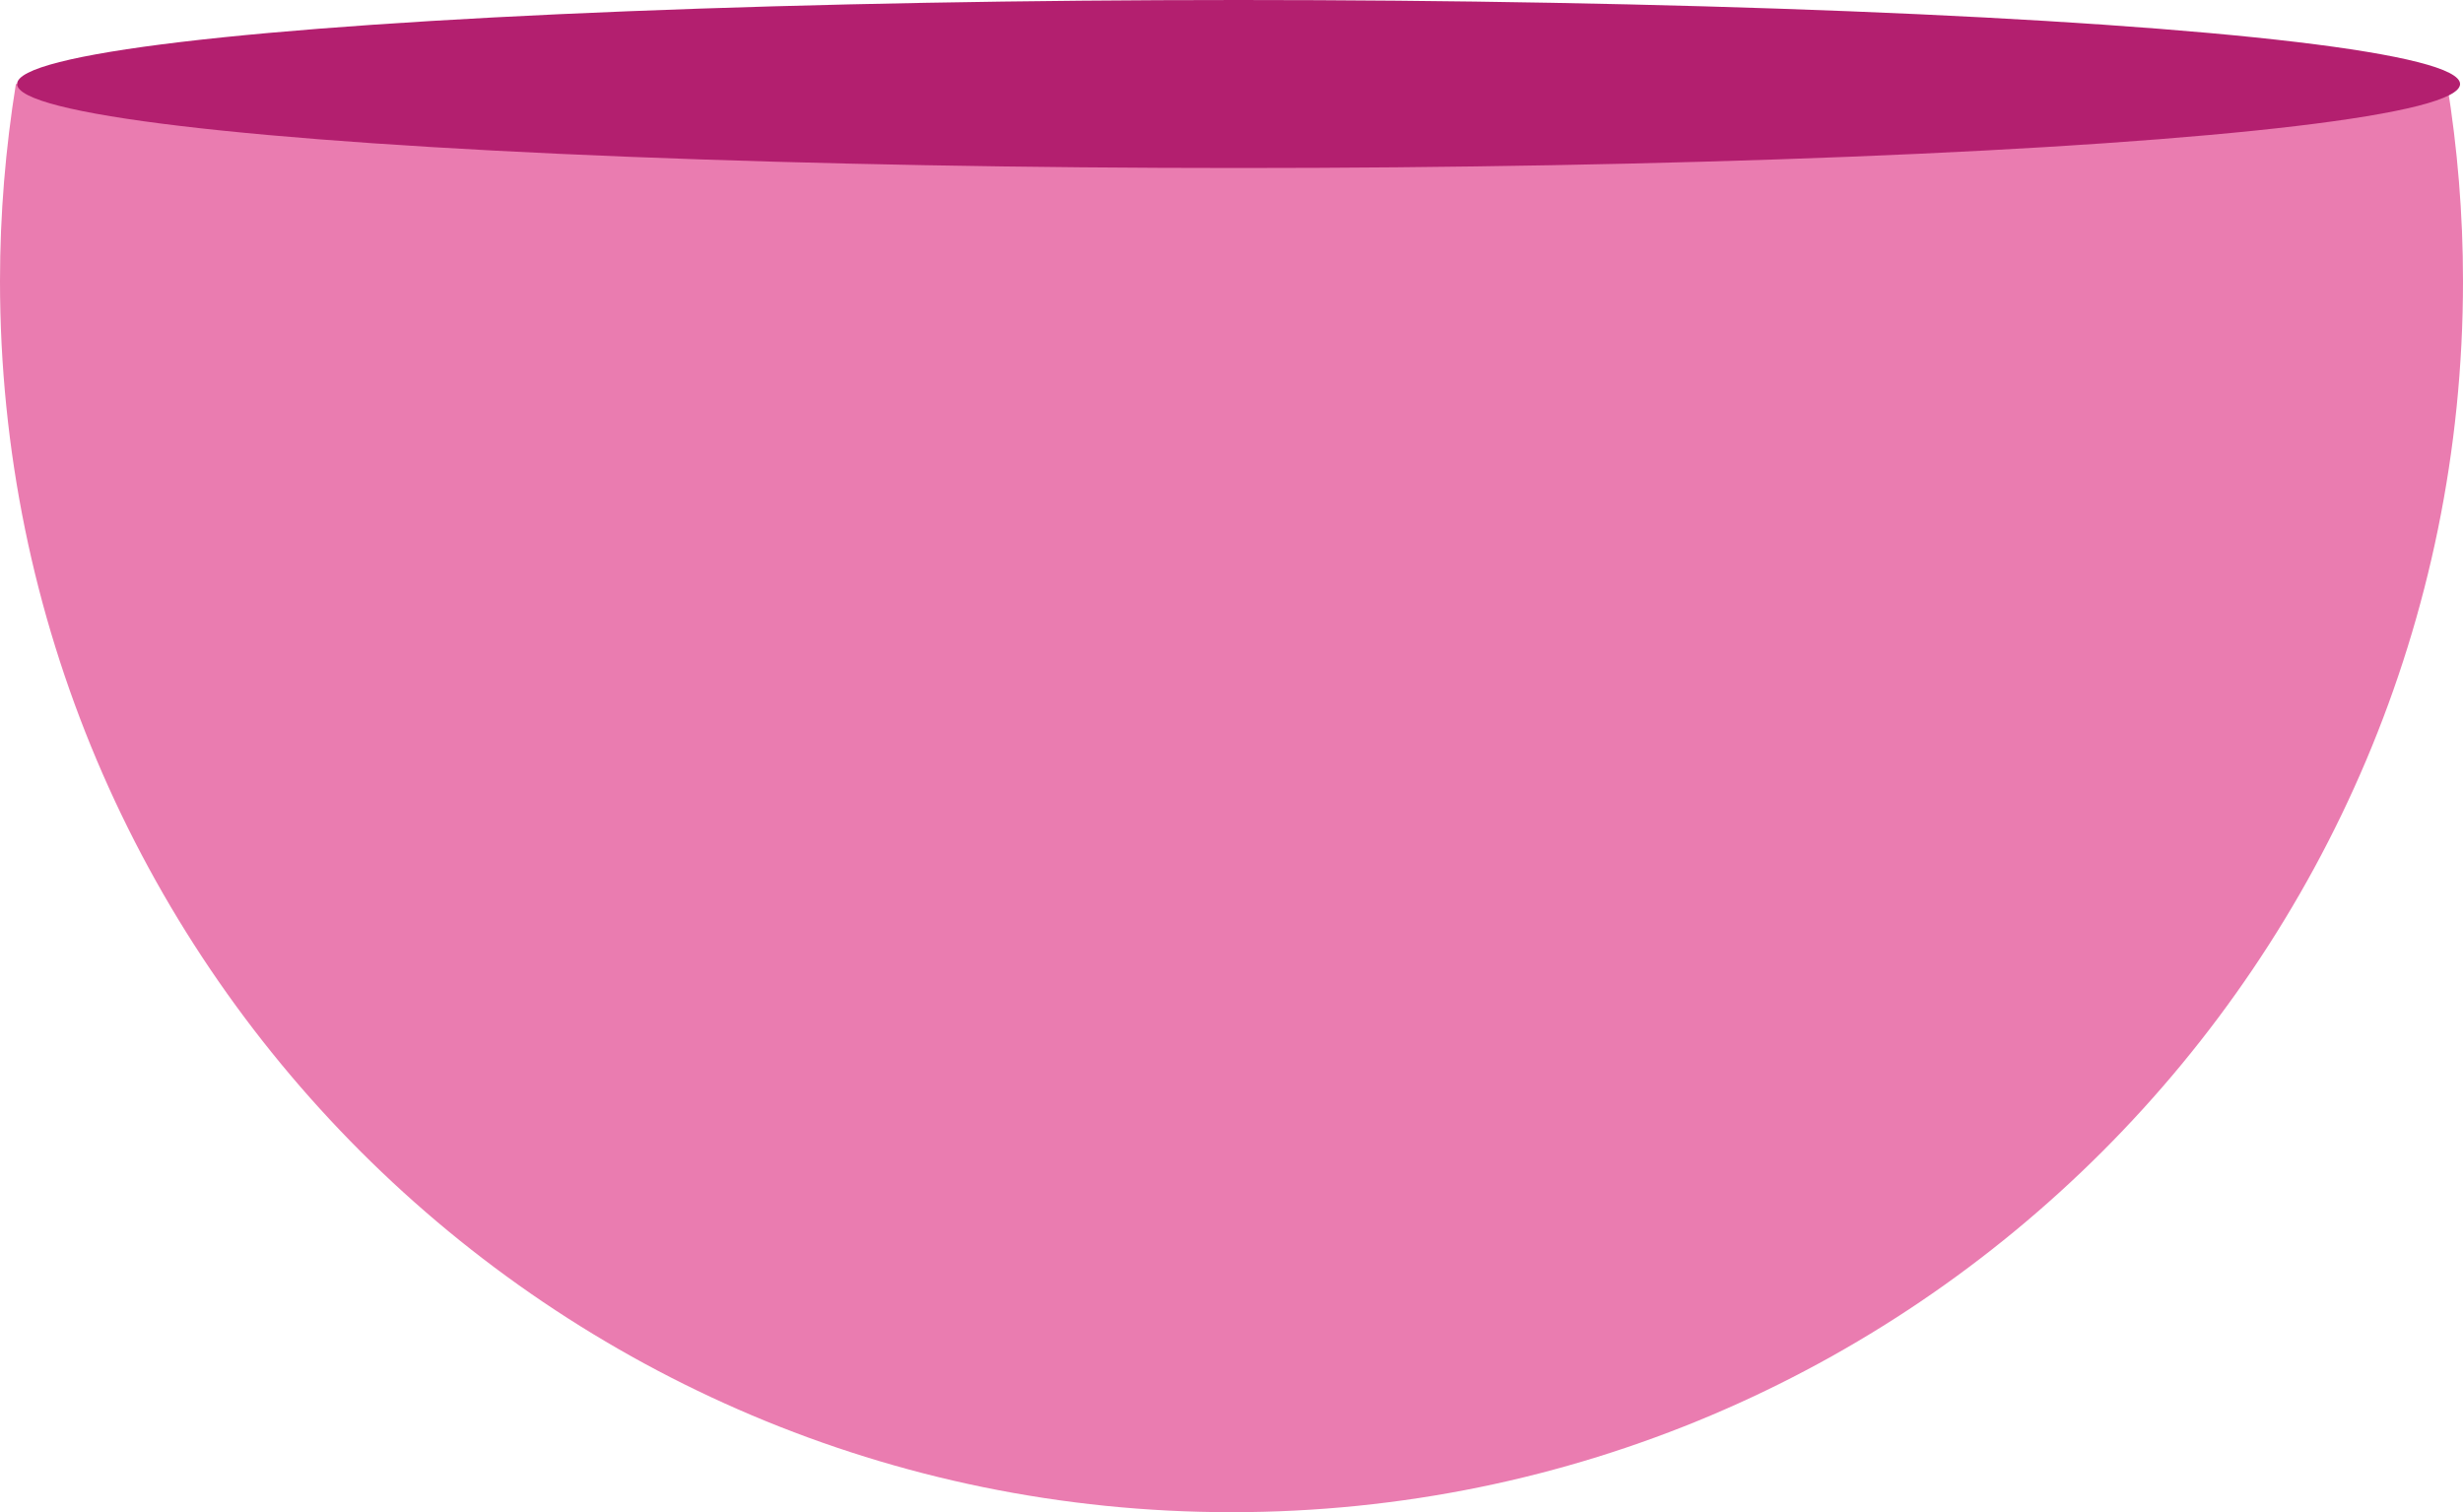
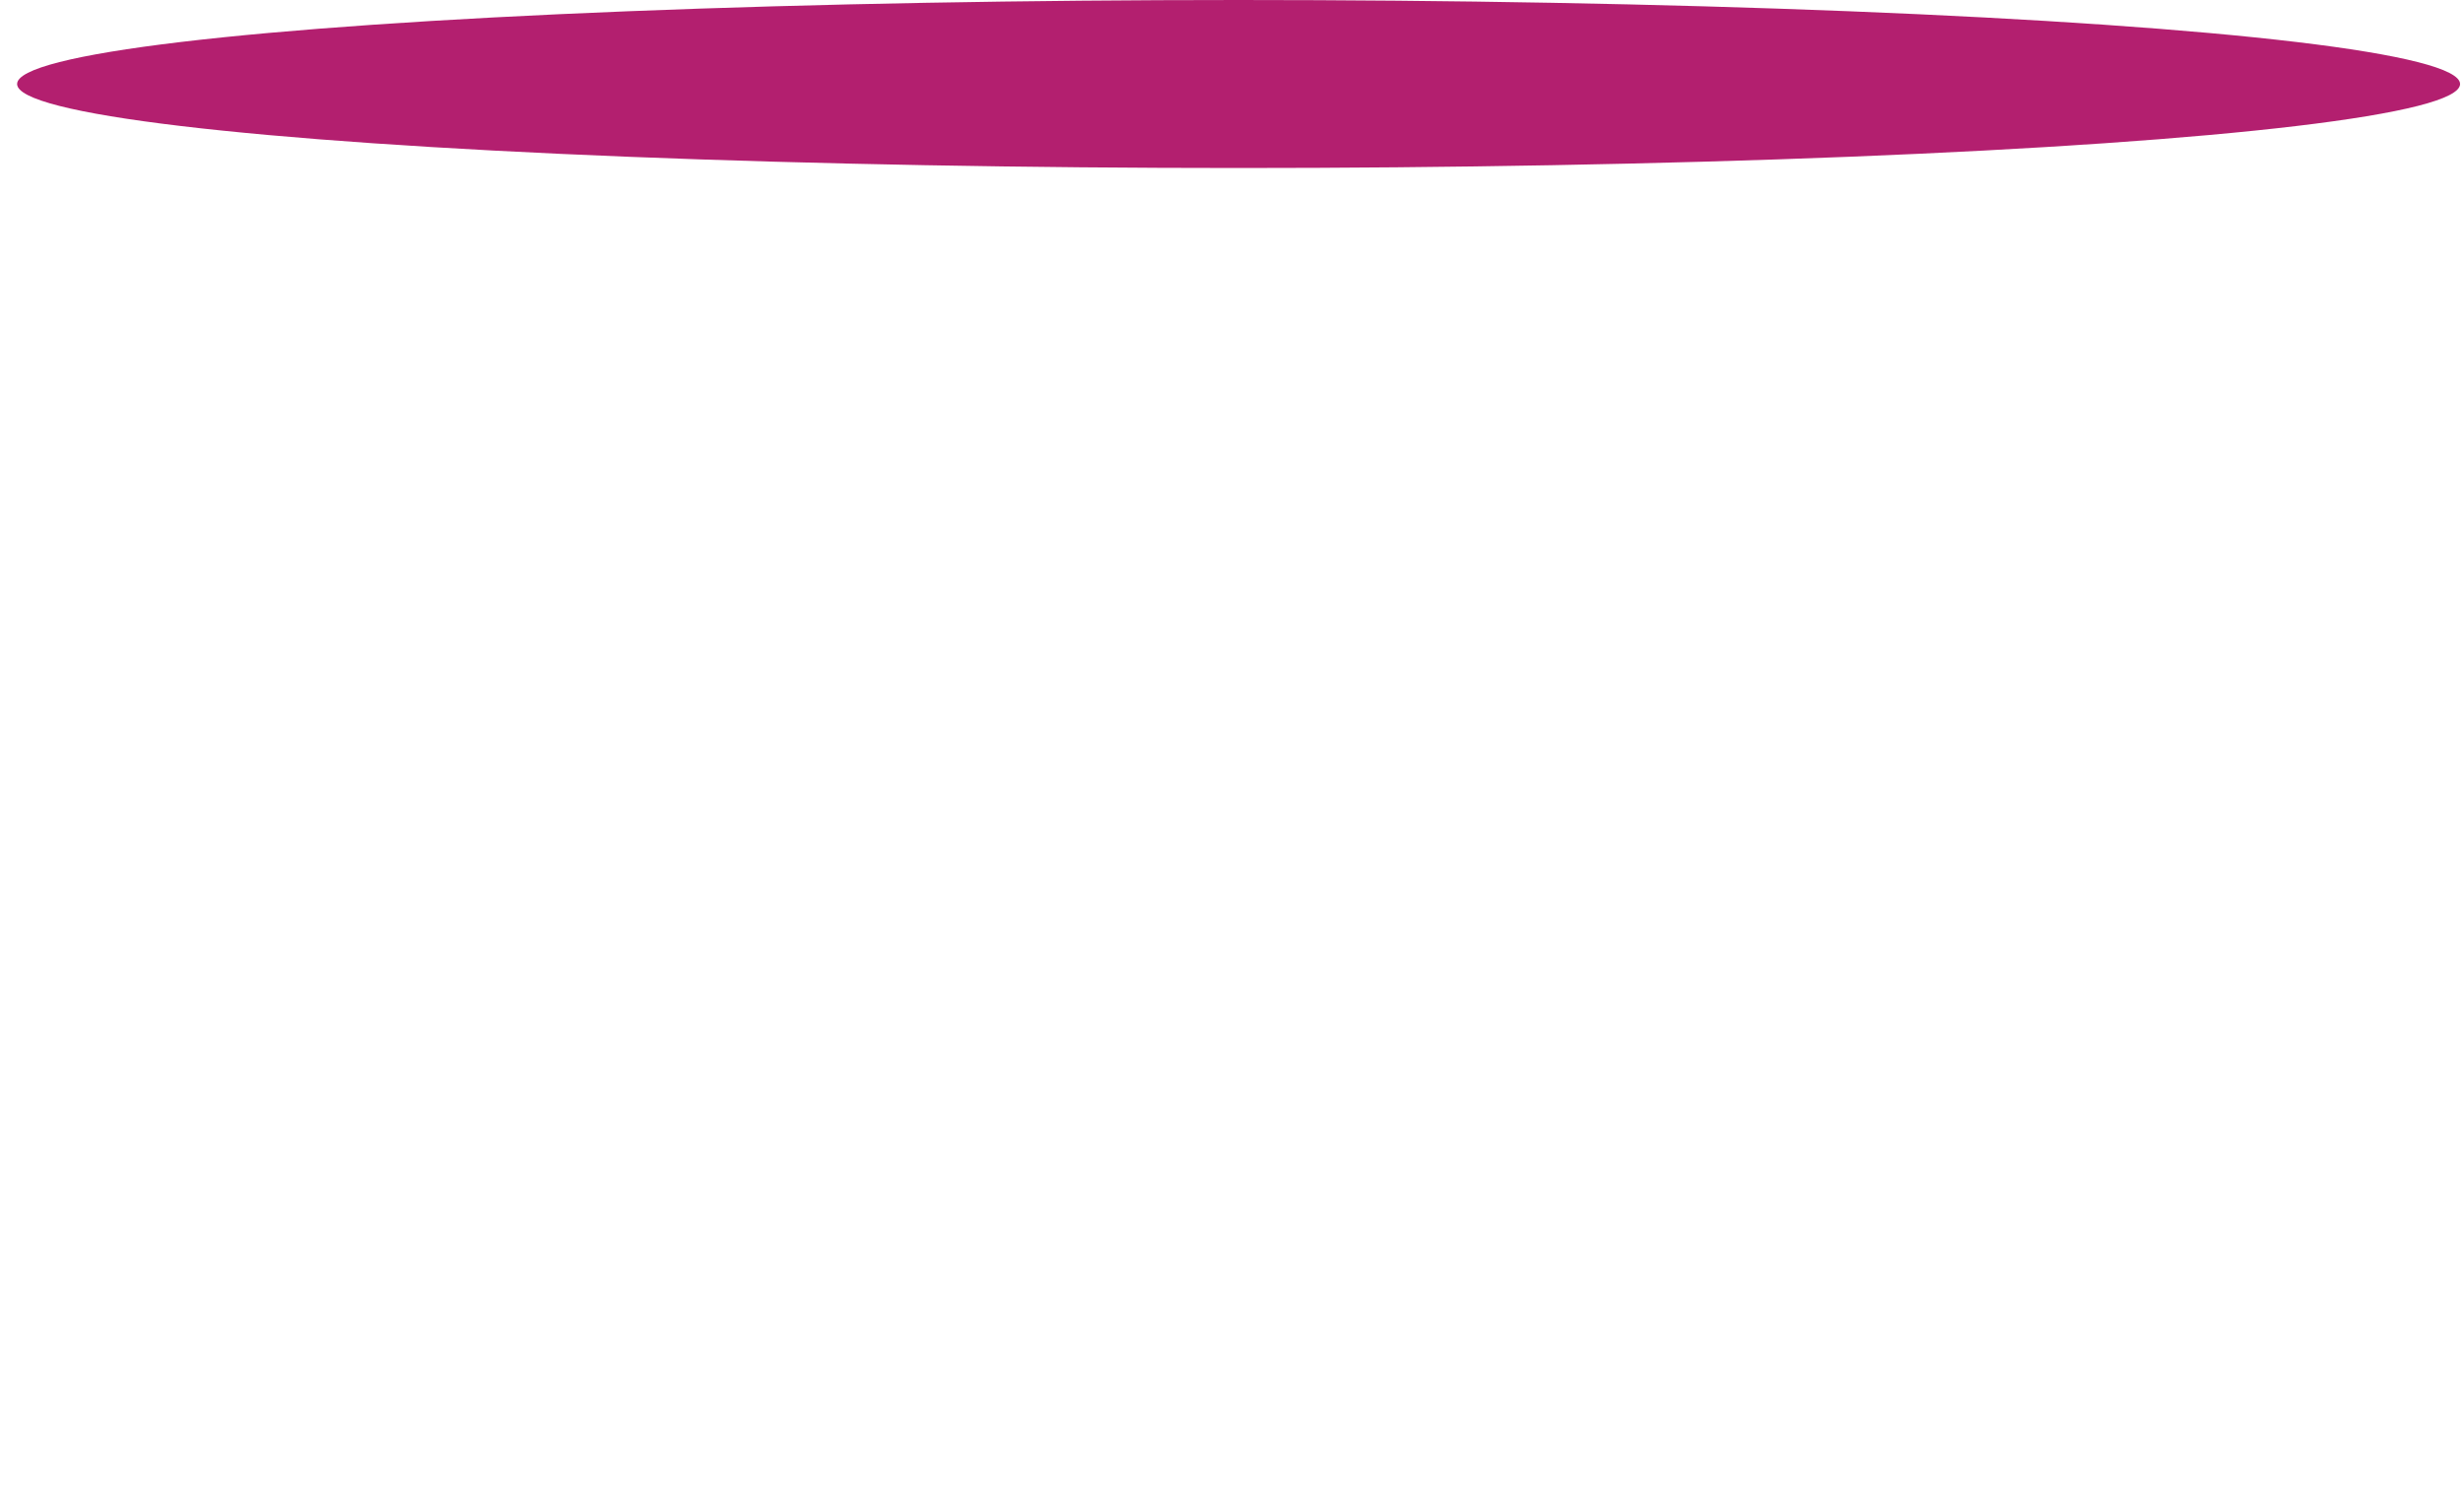
<svg xmlns="http://www.w3.org/2000/svg" id="_Слой_1" data-name="Слой 1" viewBox="0 0 68.83 42.267">
  <defs>
    <style>
      .cls-1 {
        fill: #ea7cb0;
      }

      .cls-2 {
        fill: #b31f6f;
      }
    </style>
  </defs>
-   <path class="cls-1" d="m.444,2.348c-.288,1.793-.444,3.63-.444,5.504,0,19.007,15.408,34.415,34.415,34.415s34.415-15.408,34.415-34.415c0-1.874-.155-3.711-.444-5.504H.444Z" />
  <ellipse class="cls-2" cx="34.613" cy="2.348" rx="34.135" ry="2.348" />
</svg>